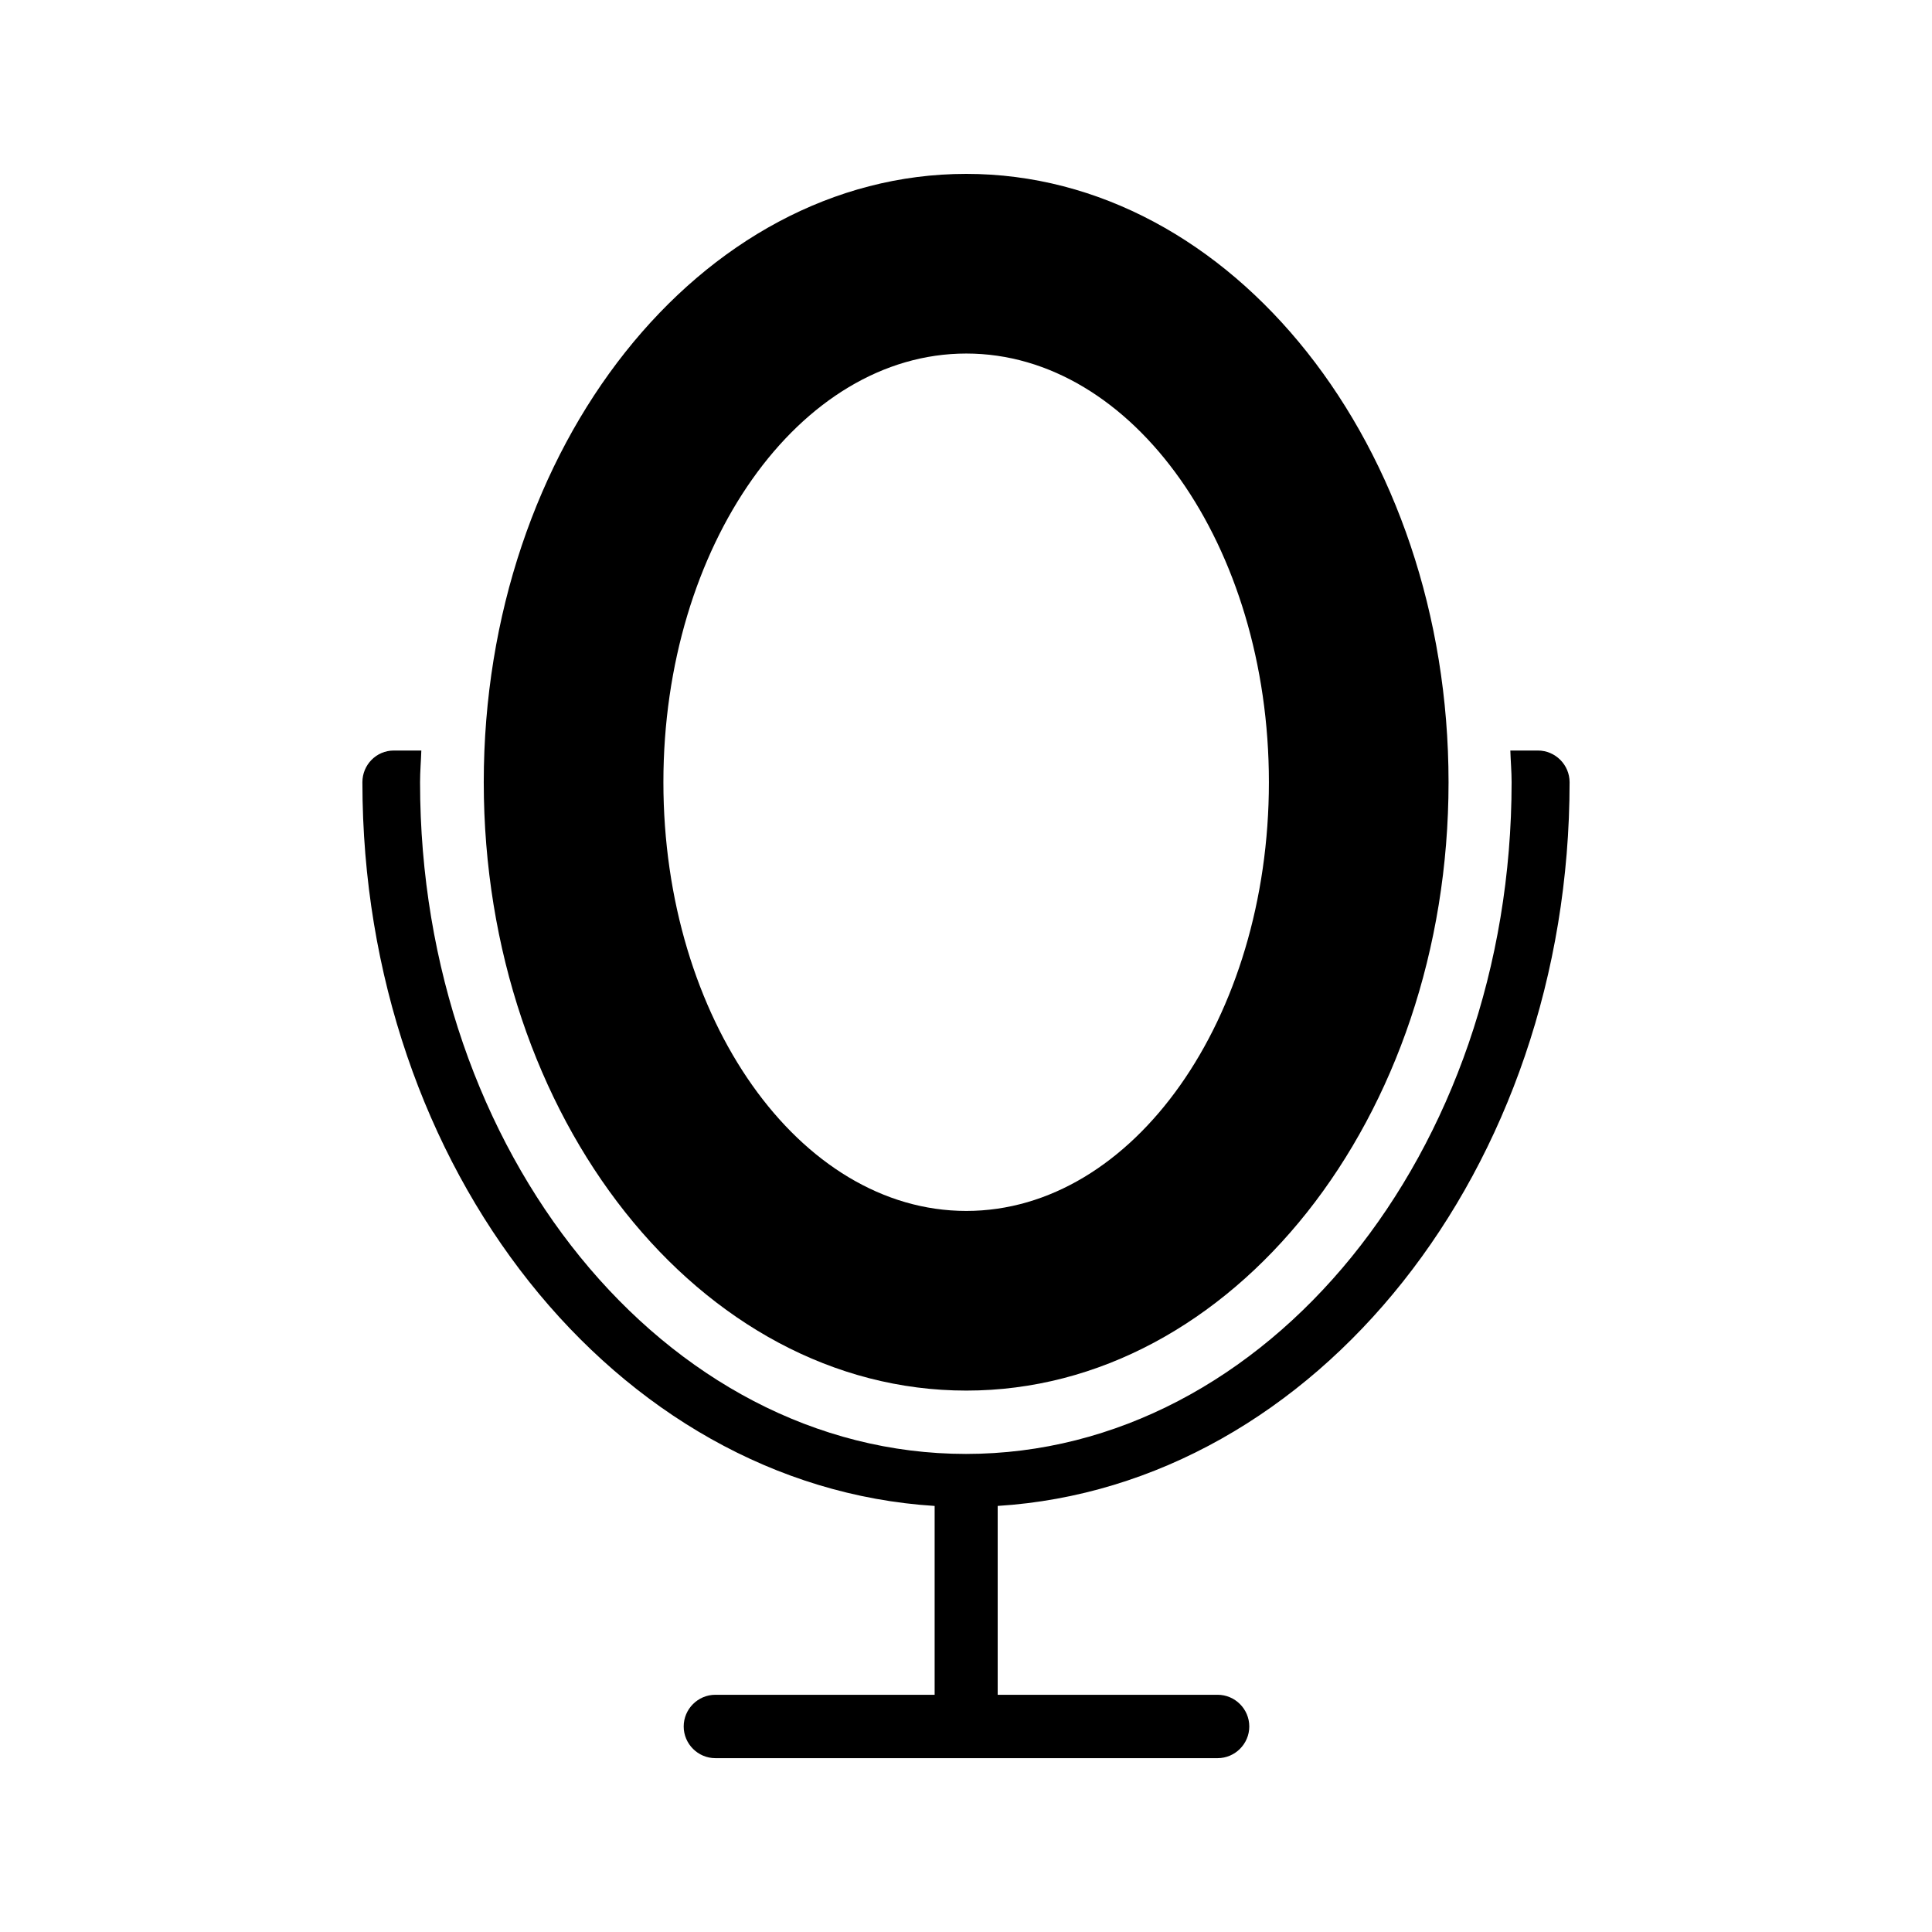
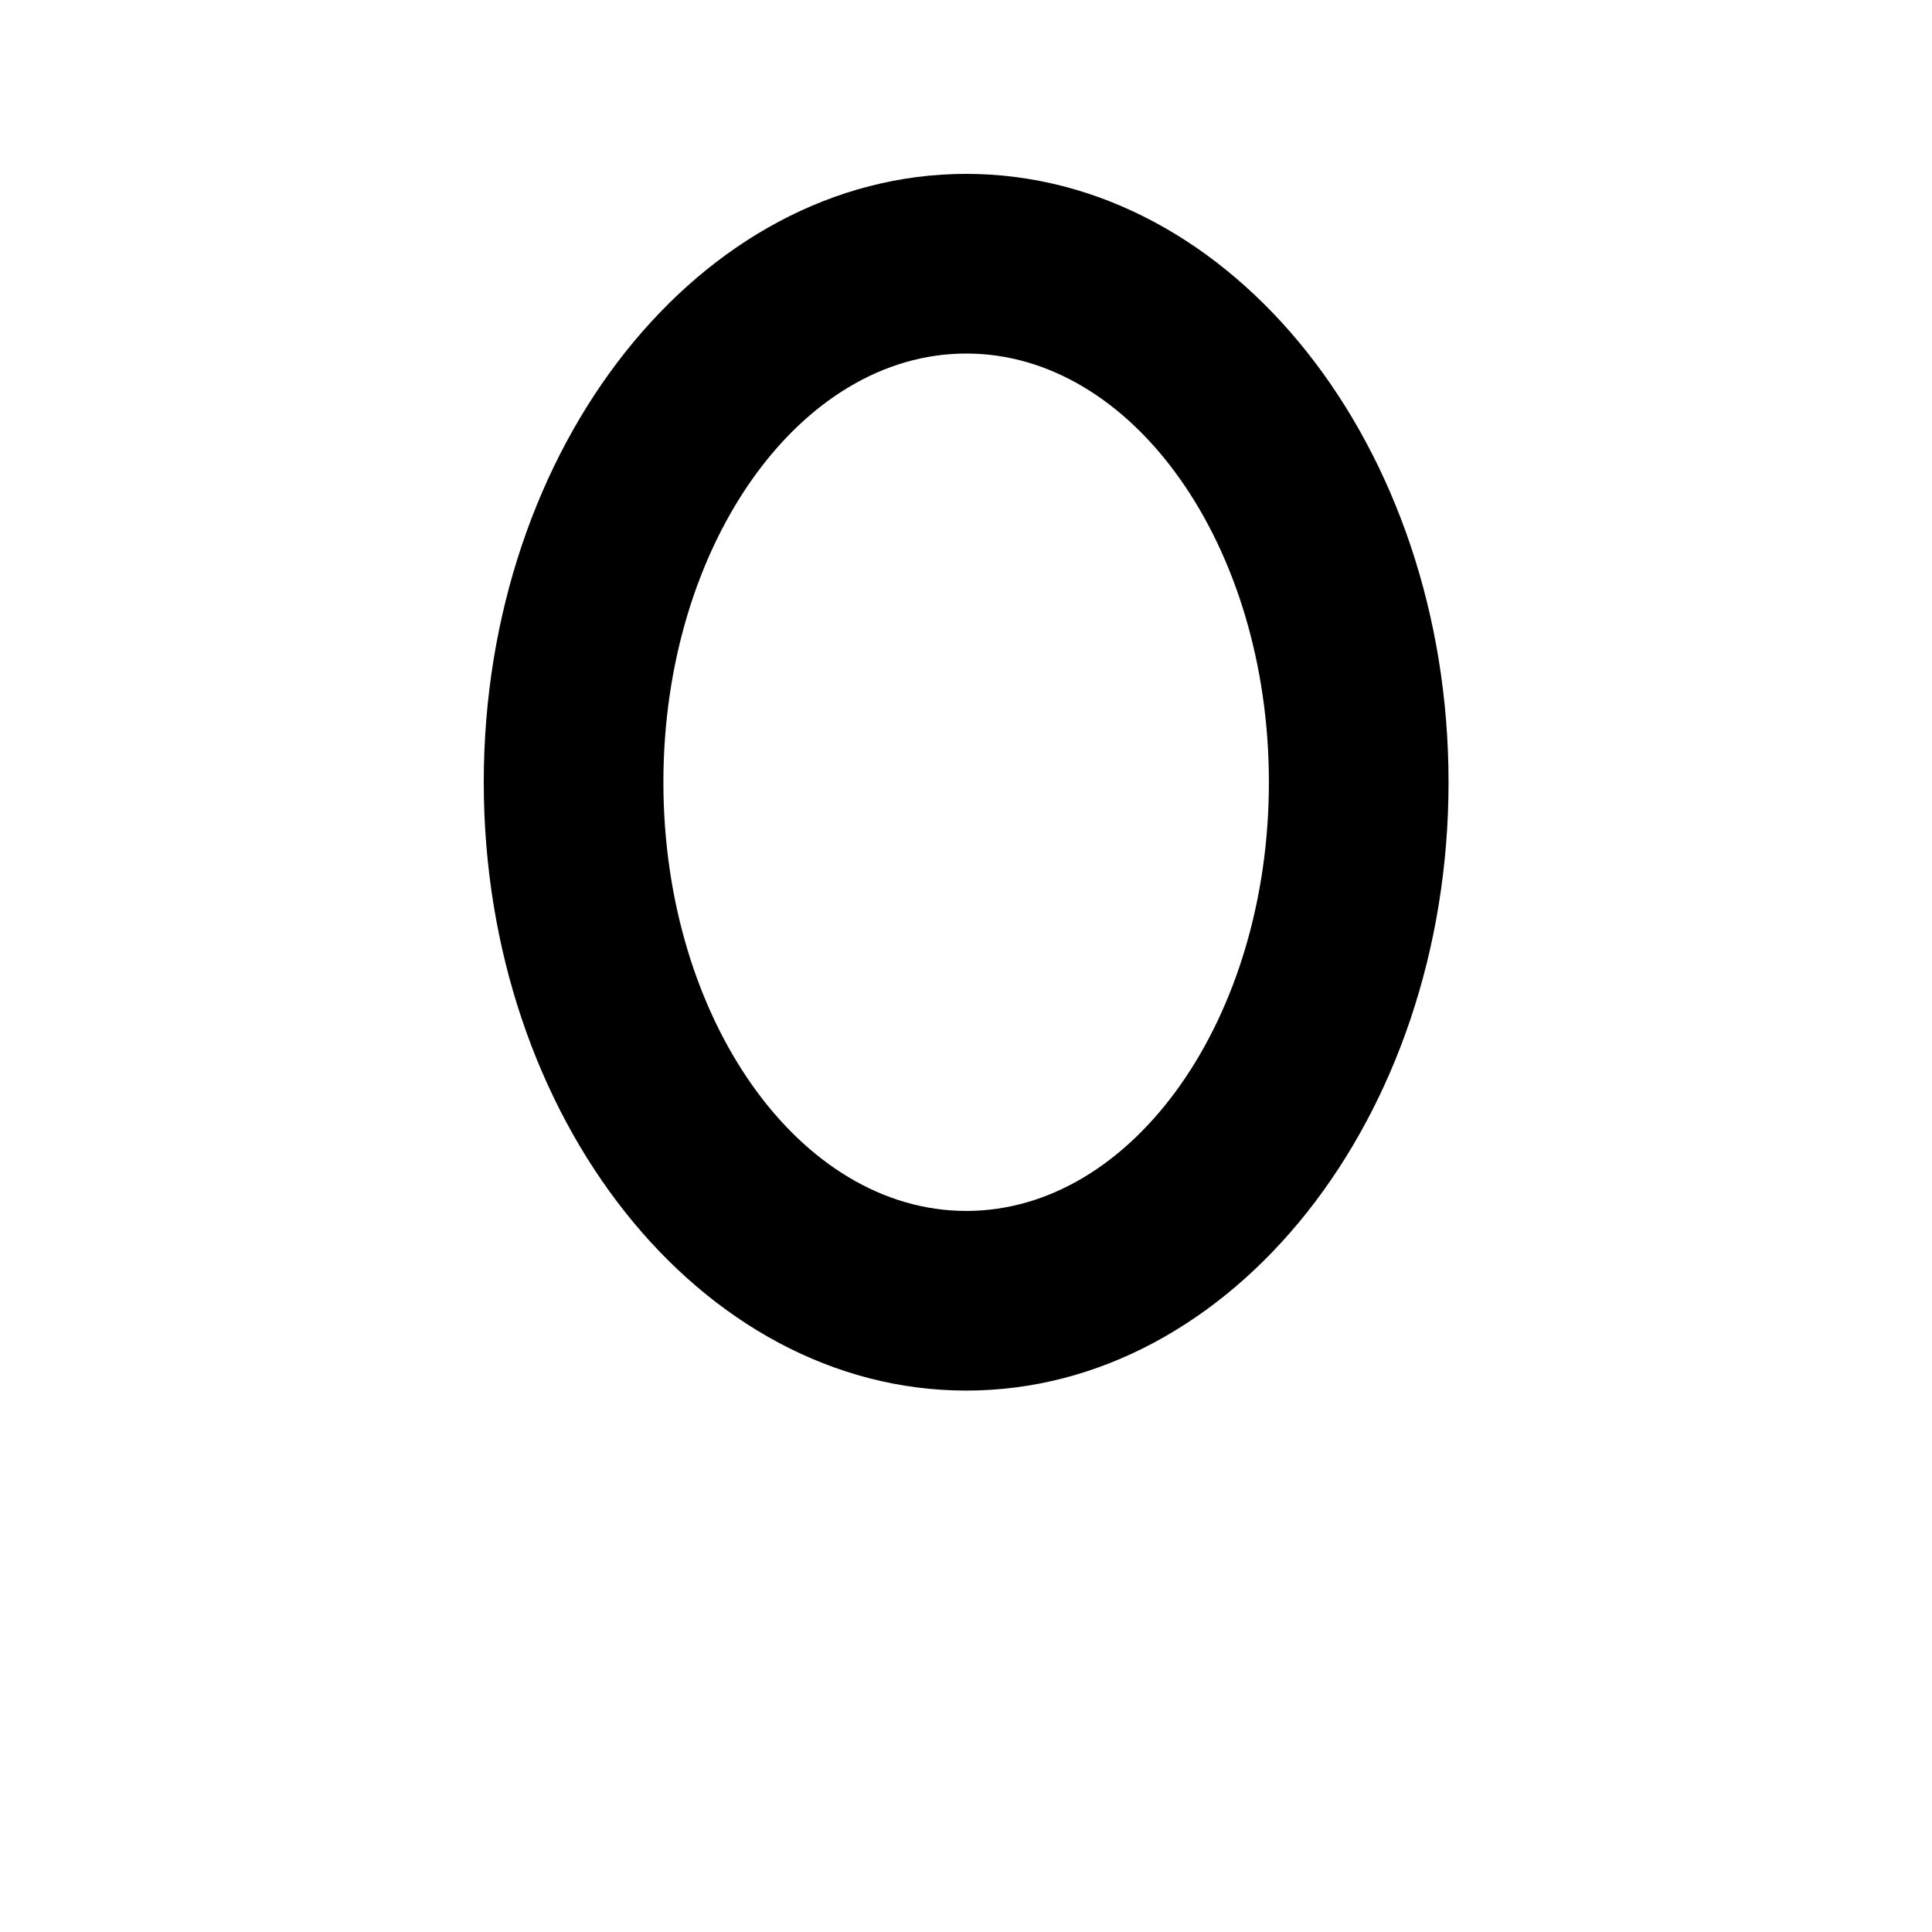
<svg xmlns="http://www.w3.org/2000/svg" fill="#000000" width="800px" height="800px" version="1.1" viewBox="144 144 512 512">
  <g>
-     <path d="m240.04 351.3c0 102.52 67.258 186.49 151.65 191.79v50.043h-58.105c-4.617 0-8.398 3.777-8.398 8.398 0 4.617 3.777 8.398 8.398 8.398h133.09c4.617 0 8.398-3.777 8.398-8.398 0-4.617-3.777-8.398-8.398-8.398h-58.277v-50.047c84.305-5.289 151.56-89.258 151.56-191.79 0-4.617-3.777-8.398-8.398-8.398h-7.305c0.082 2.769 0.336 5.543 0.336 8.398 0 98.16-64.906 178.01-144.59 178.01-79.77 0-144.68-79.855-144.68-178.01 0-2.856 0.25-5.625 0.336-8.398h-7.305c-4.617 0.004-8.312 3.785-8.312 8.402z" />
    <path d="m400.08 190.08c-70.535 0-127.88 72.297-127.88 161.22s57.352 161.22 127.88 161.22c70.449 0 127.8-72.297 127.8-161.22s-57.352-161.22-127.8-161.22zm0 274.83c-44.25 0-80.273-50.969-80.273-113.61s36.023-113.61 80.273-113.61 80.191 50.969 80.191 113.61-35.941 113.61-80.191 113.61z" />
  </g>
</svg>